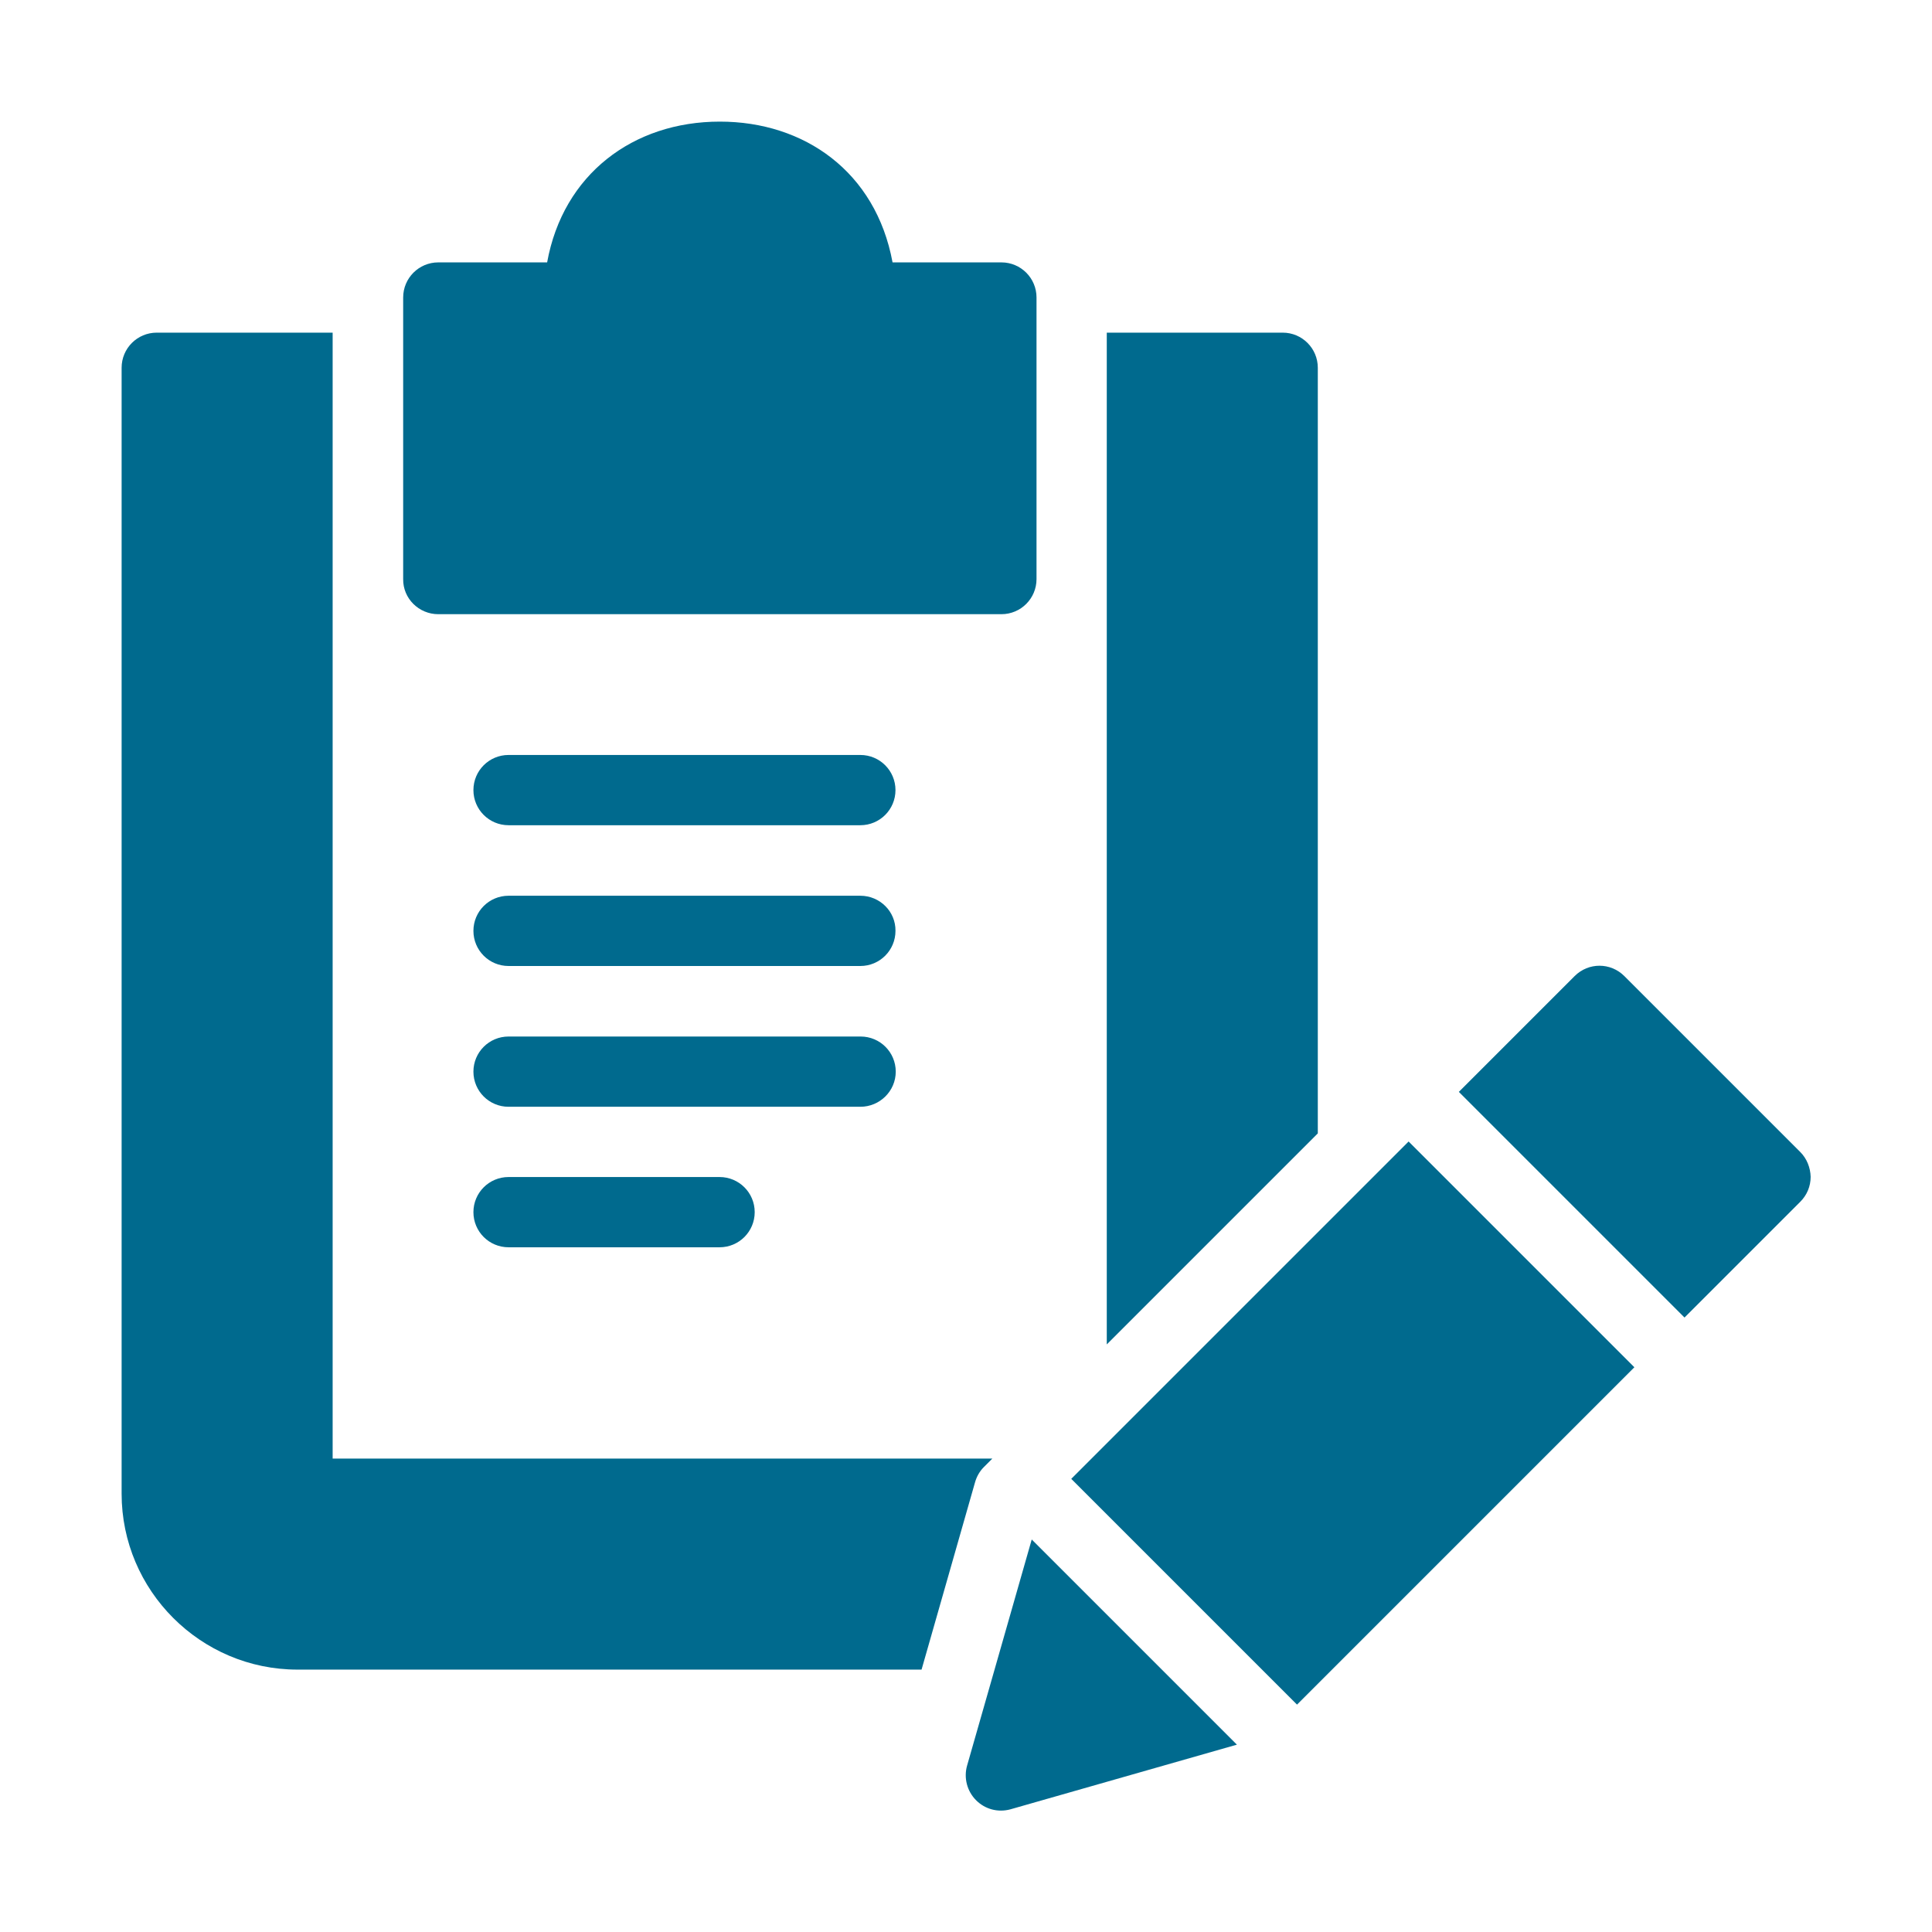
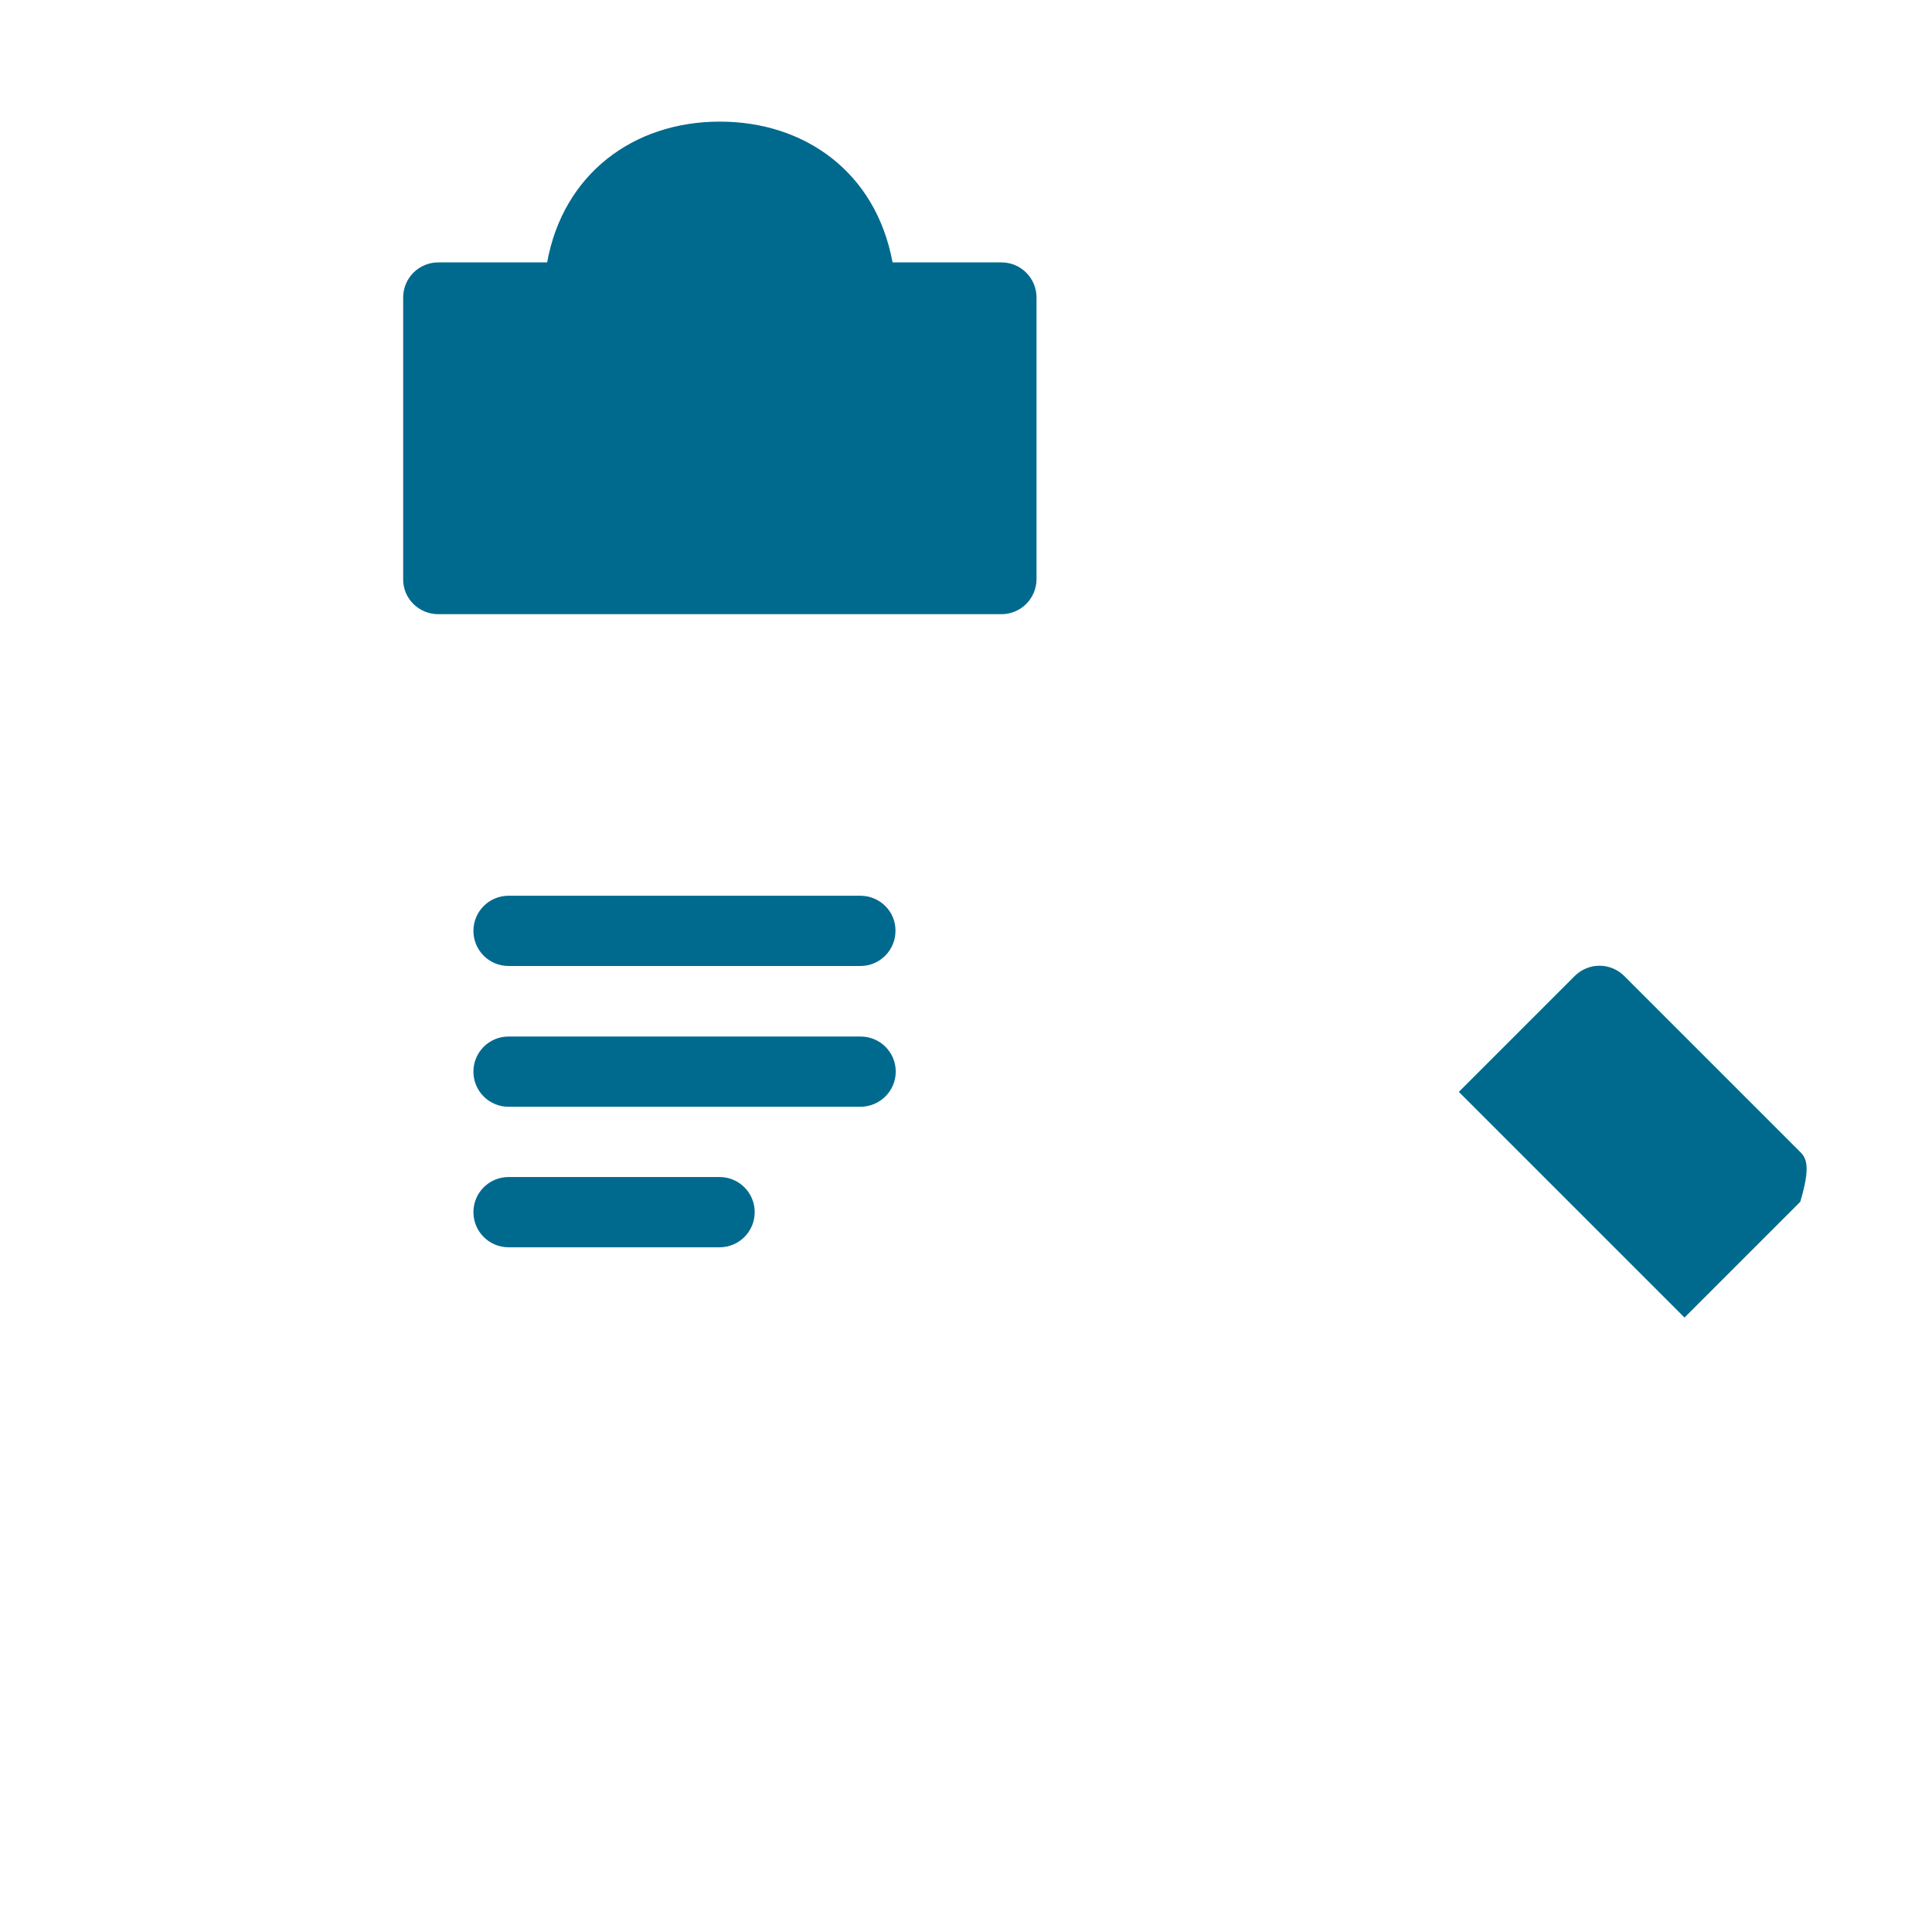
<svg xmlns="http://www.w3.org/2000/svg" version="1.1" id="Layer_1" x="0px" y="0px" width="726px" height="726px" viewBox="0 0 726 726" style="enable-background:new 0 0 726 726;" xml:space="preserve">
  <style type="text/css">
	.st0{fill:#006A8E;}
	.st1{fill:#FFFFFF;}
	.st2{fill:#006838;}
</style>
  <g>
-     <path class="st0" d="M495.2,138.2c0-7.3-5.9-13.2-13.2-13.2h-66.1v79.3V244v261.2l79.3-79.3V138.2z" />
-     <path class="st0" d="M369.7,551.3l3.2-3.2H125V244v-39.7V125H58.9c-7.3,0-13.2,5.9-13.2,13.2v423.1c0,36.4,29.7,66.1,66.1,66.1   h234.5l20.1-70.4C367,554.9,368.1,552.9,369.7,551.3z" />
-     <path class="st0" d="M323.3,283.7H191.1c-7.3,0-13.2,5.9-13.2,13.2s5.9,13.2,13.2,13.2h132.2c7.3,0,13.2-5.9,13.2-13.2   S330.6,283.7,323.3,283.7z" />
    <path class="st0" d="M323.3,336.6H191.1c-7.3,0-13.2,5.9-13.2,13.2c0,7.3,5.9,13.2,13.2,13.2h132.2c7.3,0,13.2-5.9,13.2-13.2   C336.6,342.5,330.6,336.6,323.3,336.6z" />
    <path class="st0" d="M336.6,402.7c0-7.3-5.9-13.2-13.2-13.2H191.1c-7.3,0-13.2,5.9-13.2,13.2s5.9,13.2,13.2,13.2h132.2   C330.6,415.9,336.6,410,336.6,402.7z" />
    <path class="st0" d="M191.1,442.3c-7.3,0-13.2,5.9-13.2,13.2s5.9,13.2,13.2,13.2h79.3c7.3,0,13.2-5.9,13.2-13.2   s-5.9-13.2-13.2-13.2H191.1z" />
    <path class="st0" d="M164.7,230.8h211.6c7.3,0,13.2-5.9,13.2-13.2V111.8c0-7.3-5.9-13.2-13.2-13.2h-40.9   c-6.3-34.1-33.2-52.9-64.9-52.9c-32.6,0-58.9,19.8-64.9,52.9h-40.9c-7.3,0-13.2,5.9-13.2,13.2v105.8   C151.4,224.9,157.4,230.8,164.7,230.8z" />
-     <path class="st0" d="M676.5,432.9l-66.1-66.1c-5.2-5.2-13.5-5.2-18.7,0l-43.5,43.5l84.8,84.8l43.5-43.5c2.5-2.5,3.9-5.8,3.9-9.4   C680.3,438.8,679,435.4,676.5,432.9z" />
-     <path class="st0" d="M373.7,627.5L373.7,627.5l-10.3,36c-1.3,4.6,0,9.6,3.4,13c3.3,3.3,8.1,4.7,12.9,3.4l85.1-24.3l-77.1-77.1   L373.7,627.5z" />
-     <rect x="418.8" y="474.9" transform="matrix(0.707 -0.707 0.707 0.707 -229.292 516.049)" class="st0" width="179.3" height="120" />
+     <path class="st0" d="M676.5,432.9l-66.1-66.1c-5.2-5.2-13.5-5.2-18.7,0l-43.5,43.5l84.8,84.8l43.5-43.5C680.3,438.8,679,435.4,676.5,432.9z" />
  </g>
</svg>